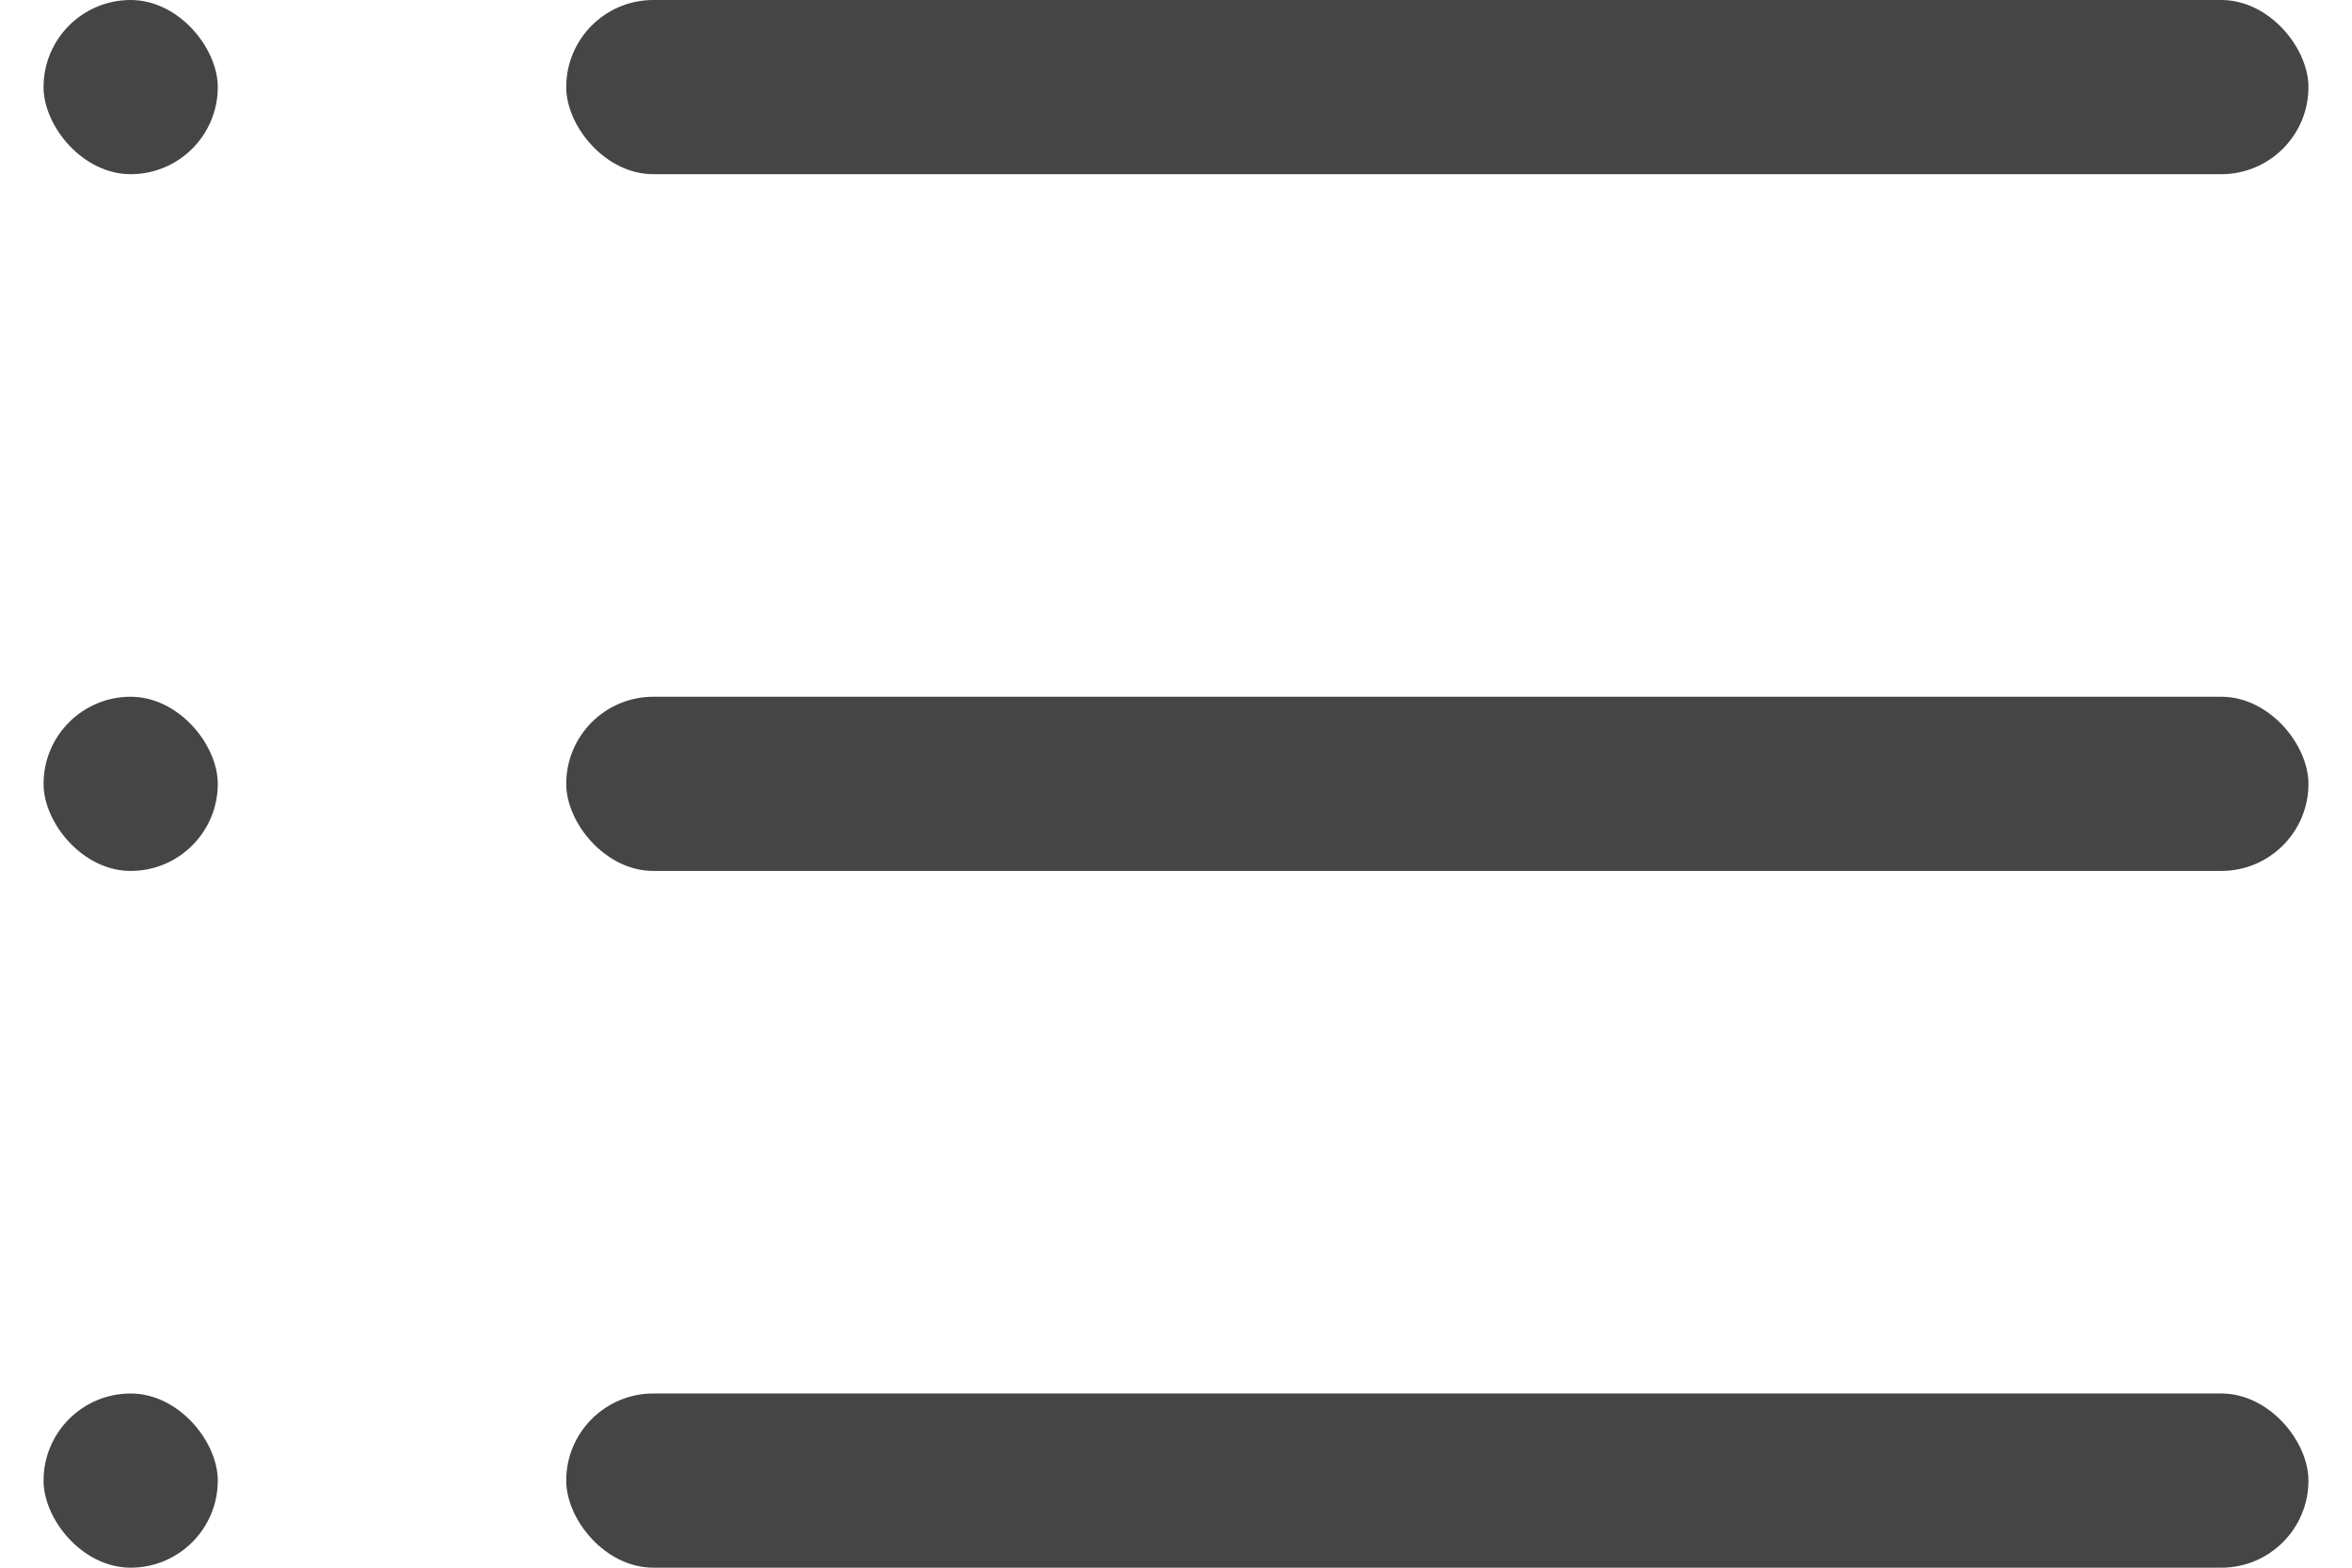
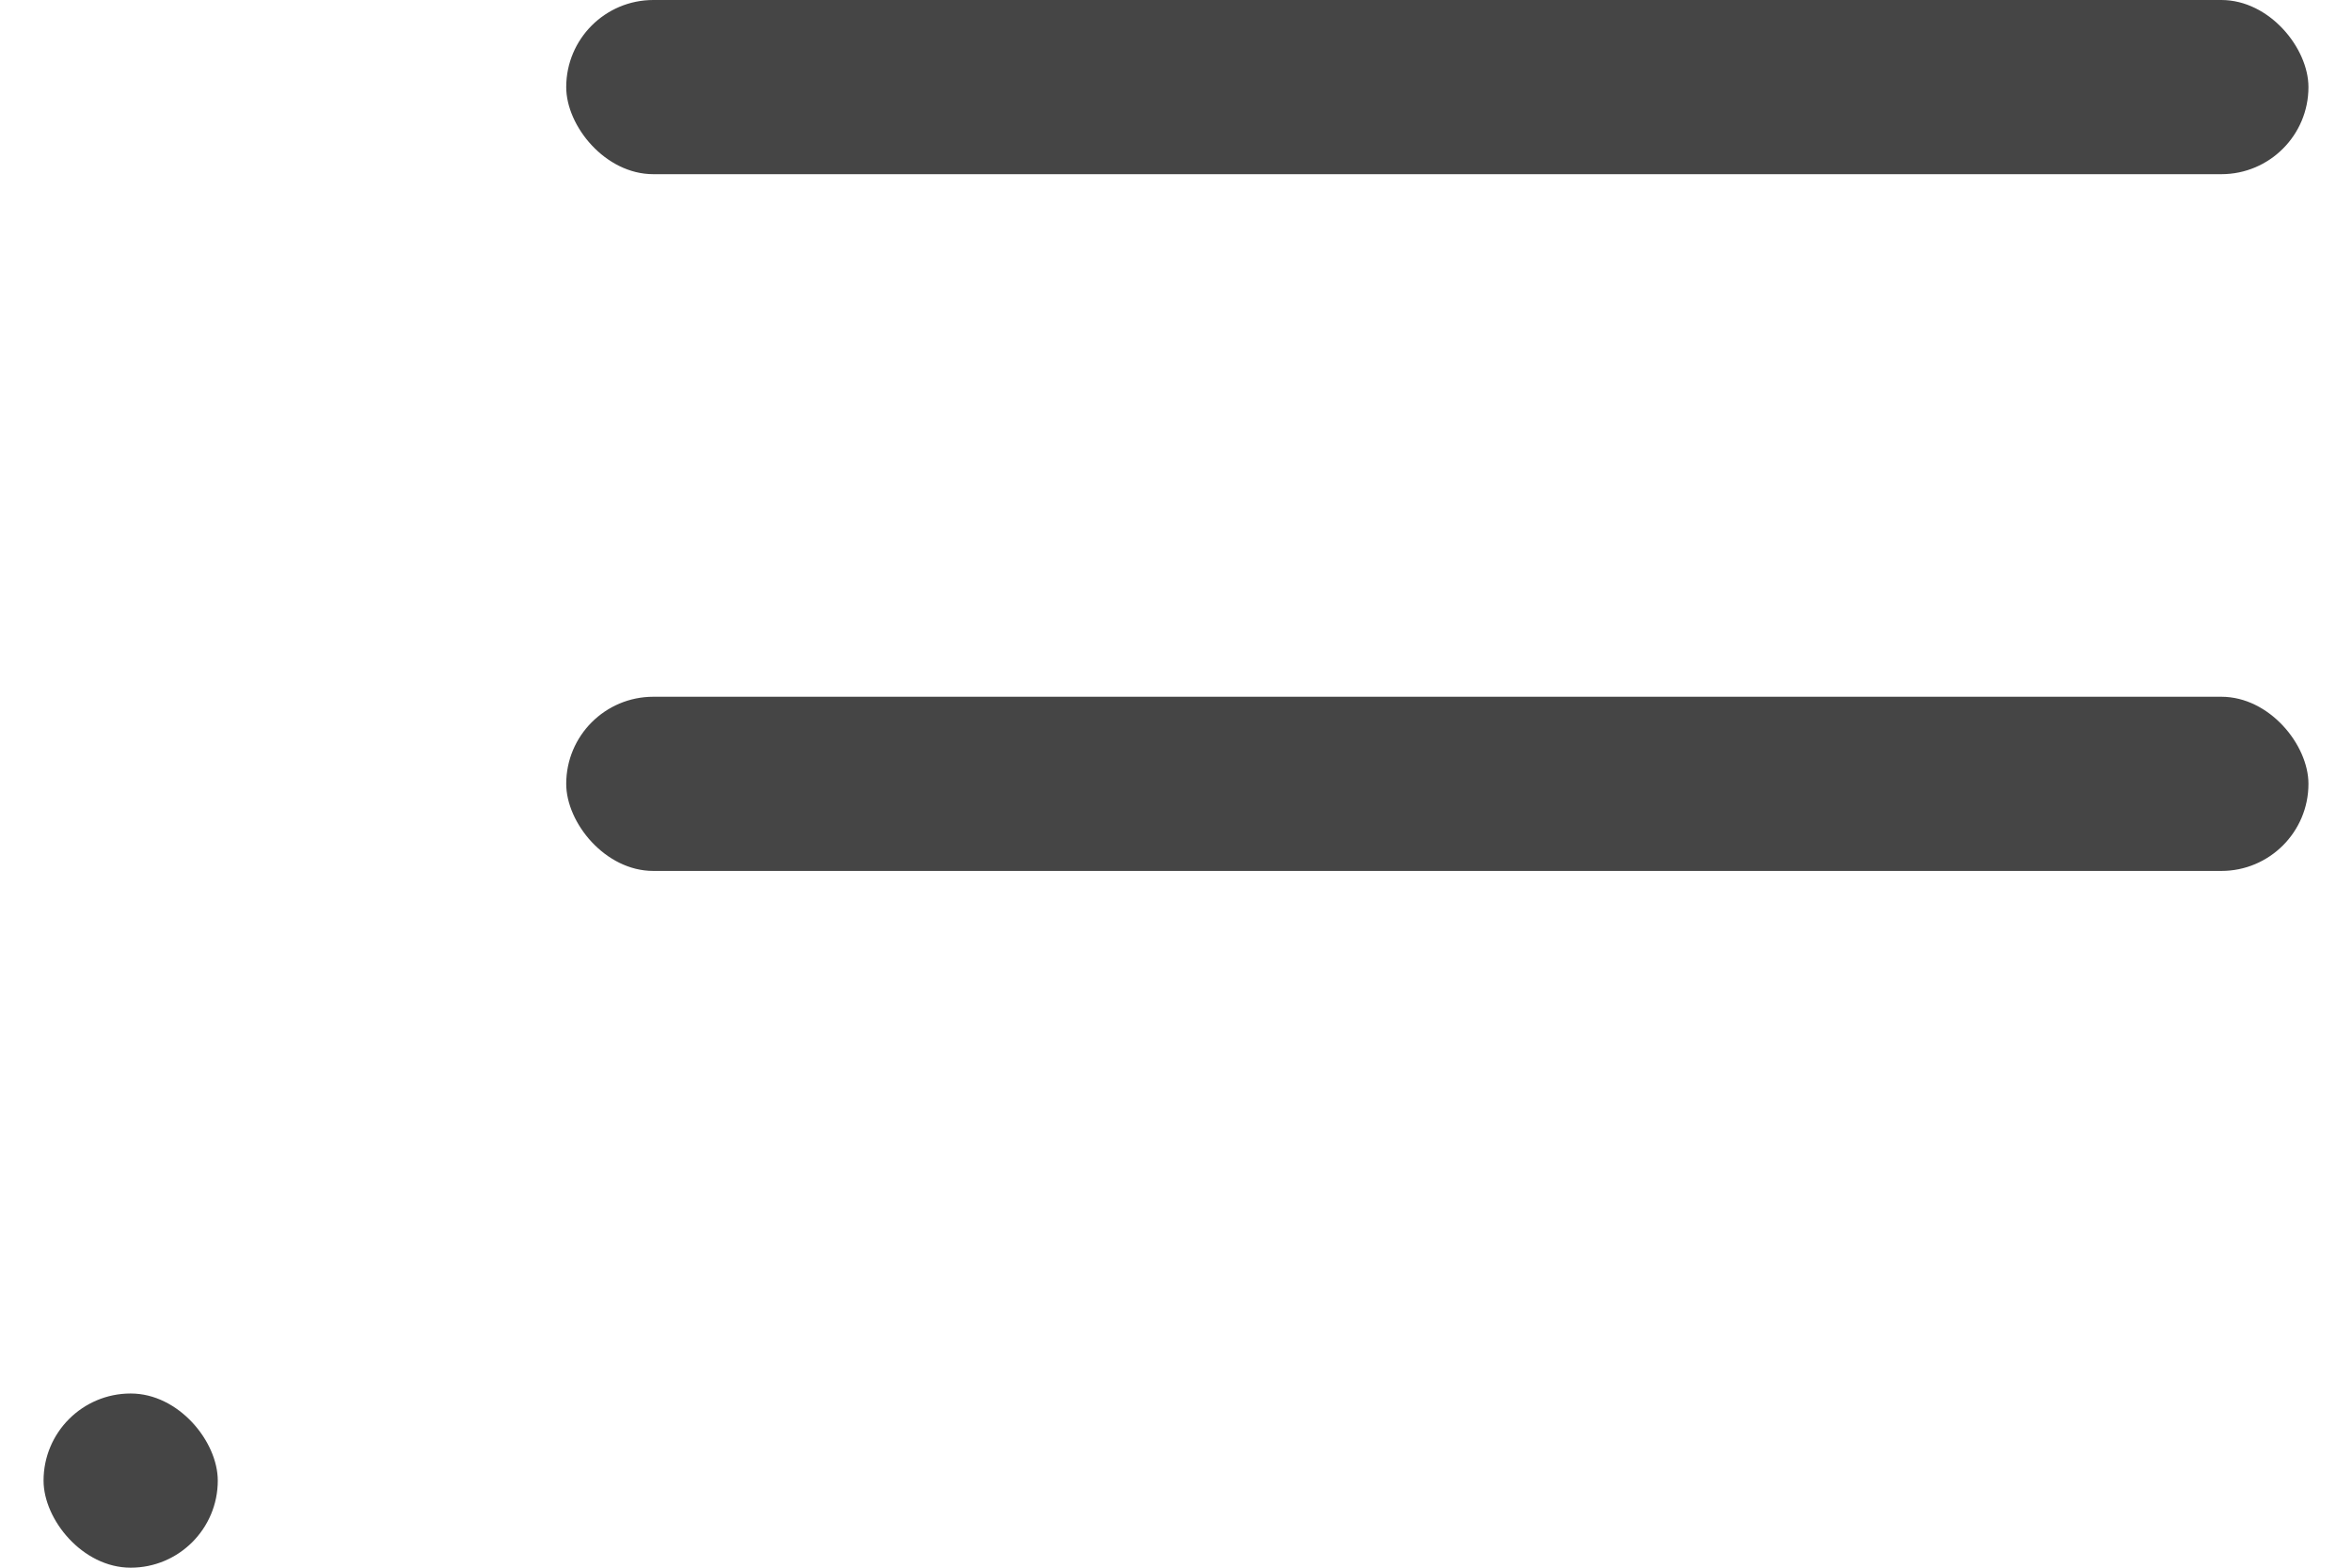
<svg xmlns="http://www.w3.org/2000/svg" width="27" height="18" viewBox="0 0 27 18" fill="none">
-   <rect x="0.5" width="2" height="2" rx="1" fill="#454545" />
  <rect x="6.5" width="20" height="2" rx="1" fill="#454545" />
-   <rect x="0.5" y="8" width="2" height="2" rx="1" fill="#454545" />
  <rect x="6.5" y="8" width="20" height="2" rx="1" fill="#454545" />
  <rect x="0.5" y="16" width="2" height="2" rx="1" fill="#454545" />
-   <rect x="6.5" y="16" width="20" height="2" rx="1" fill="#454545" />
</svg>